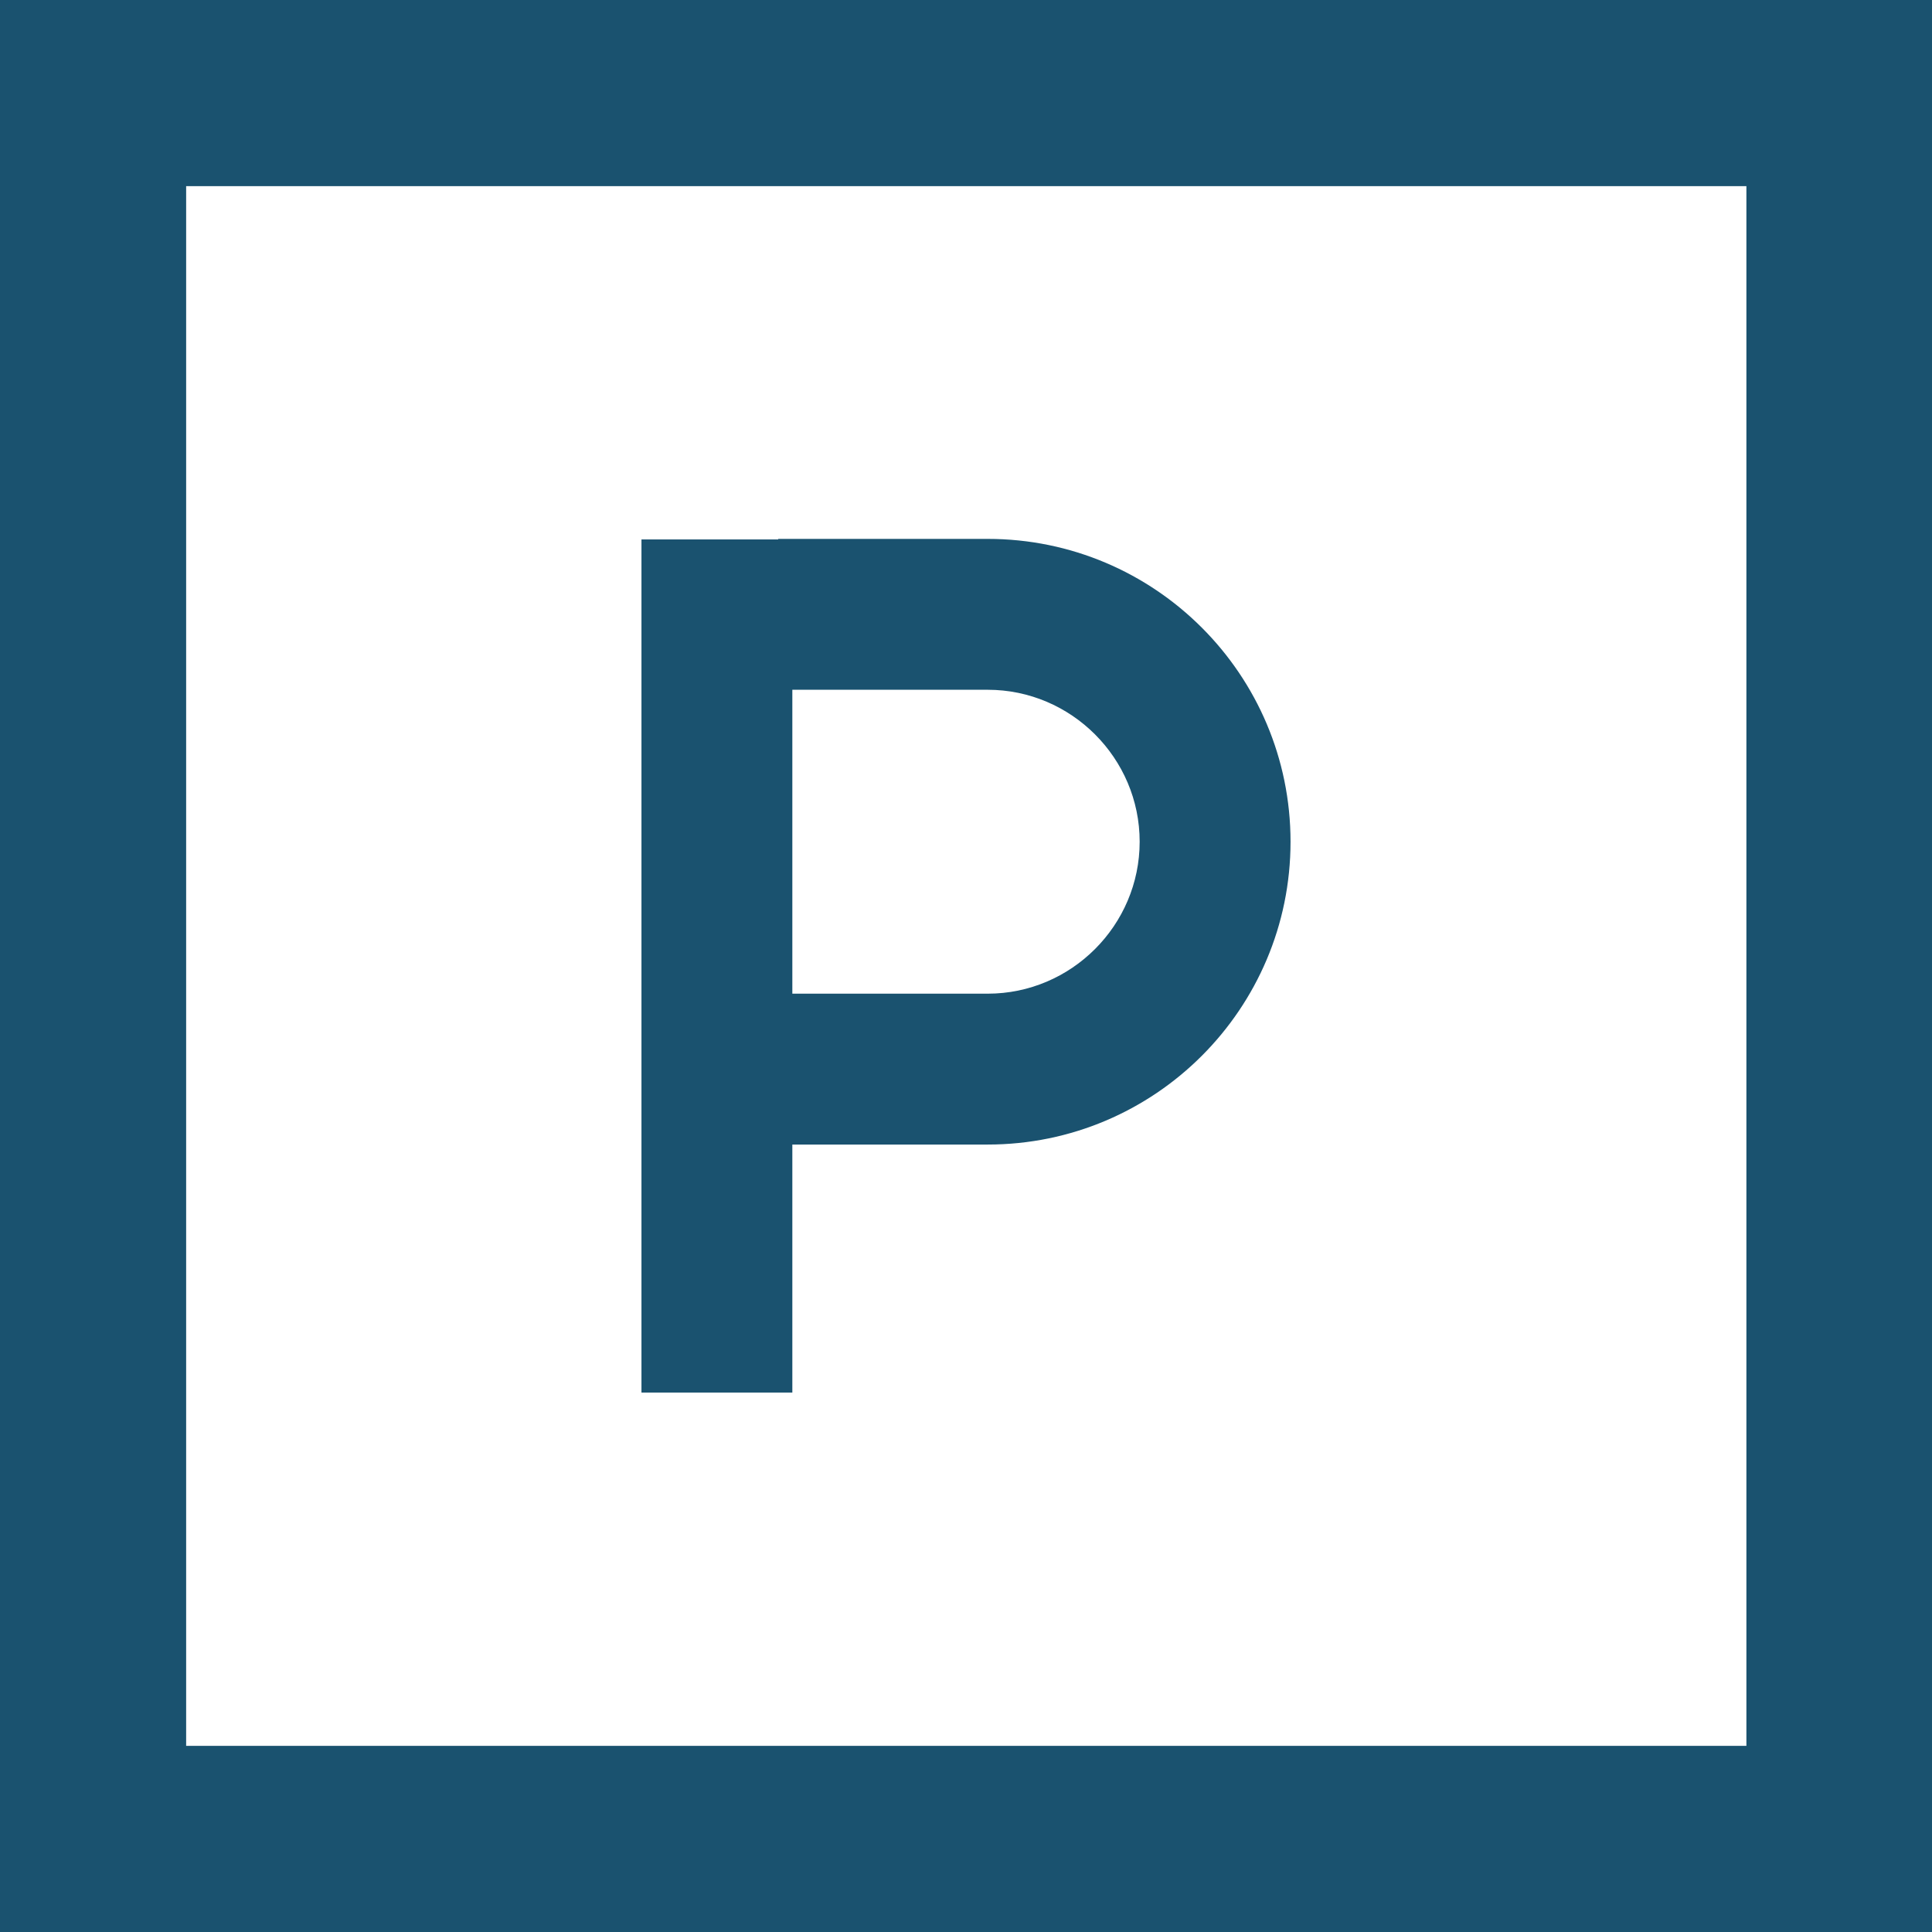
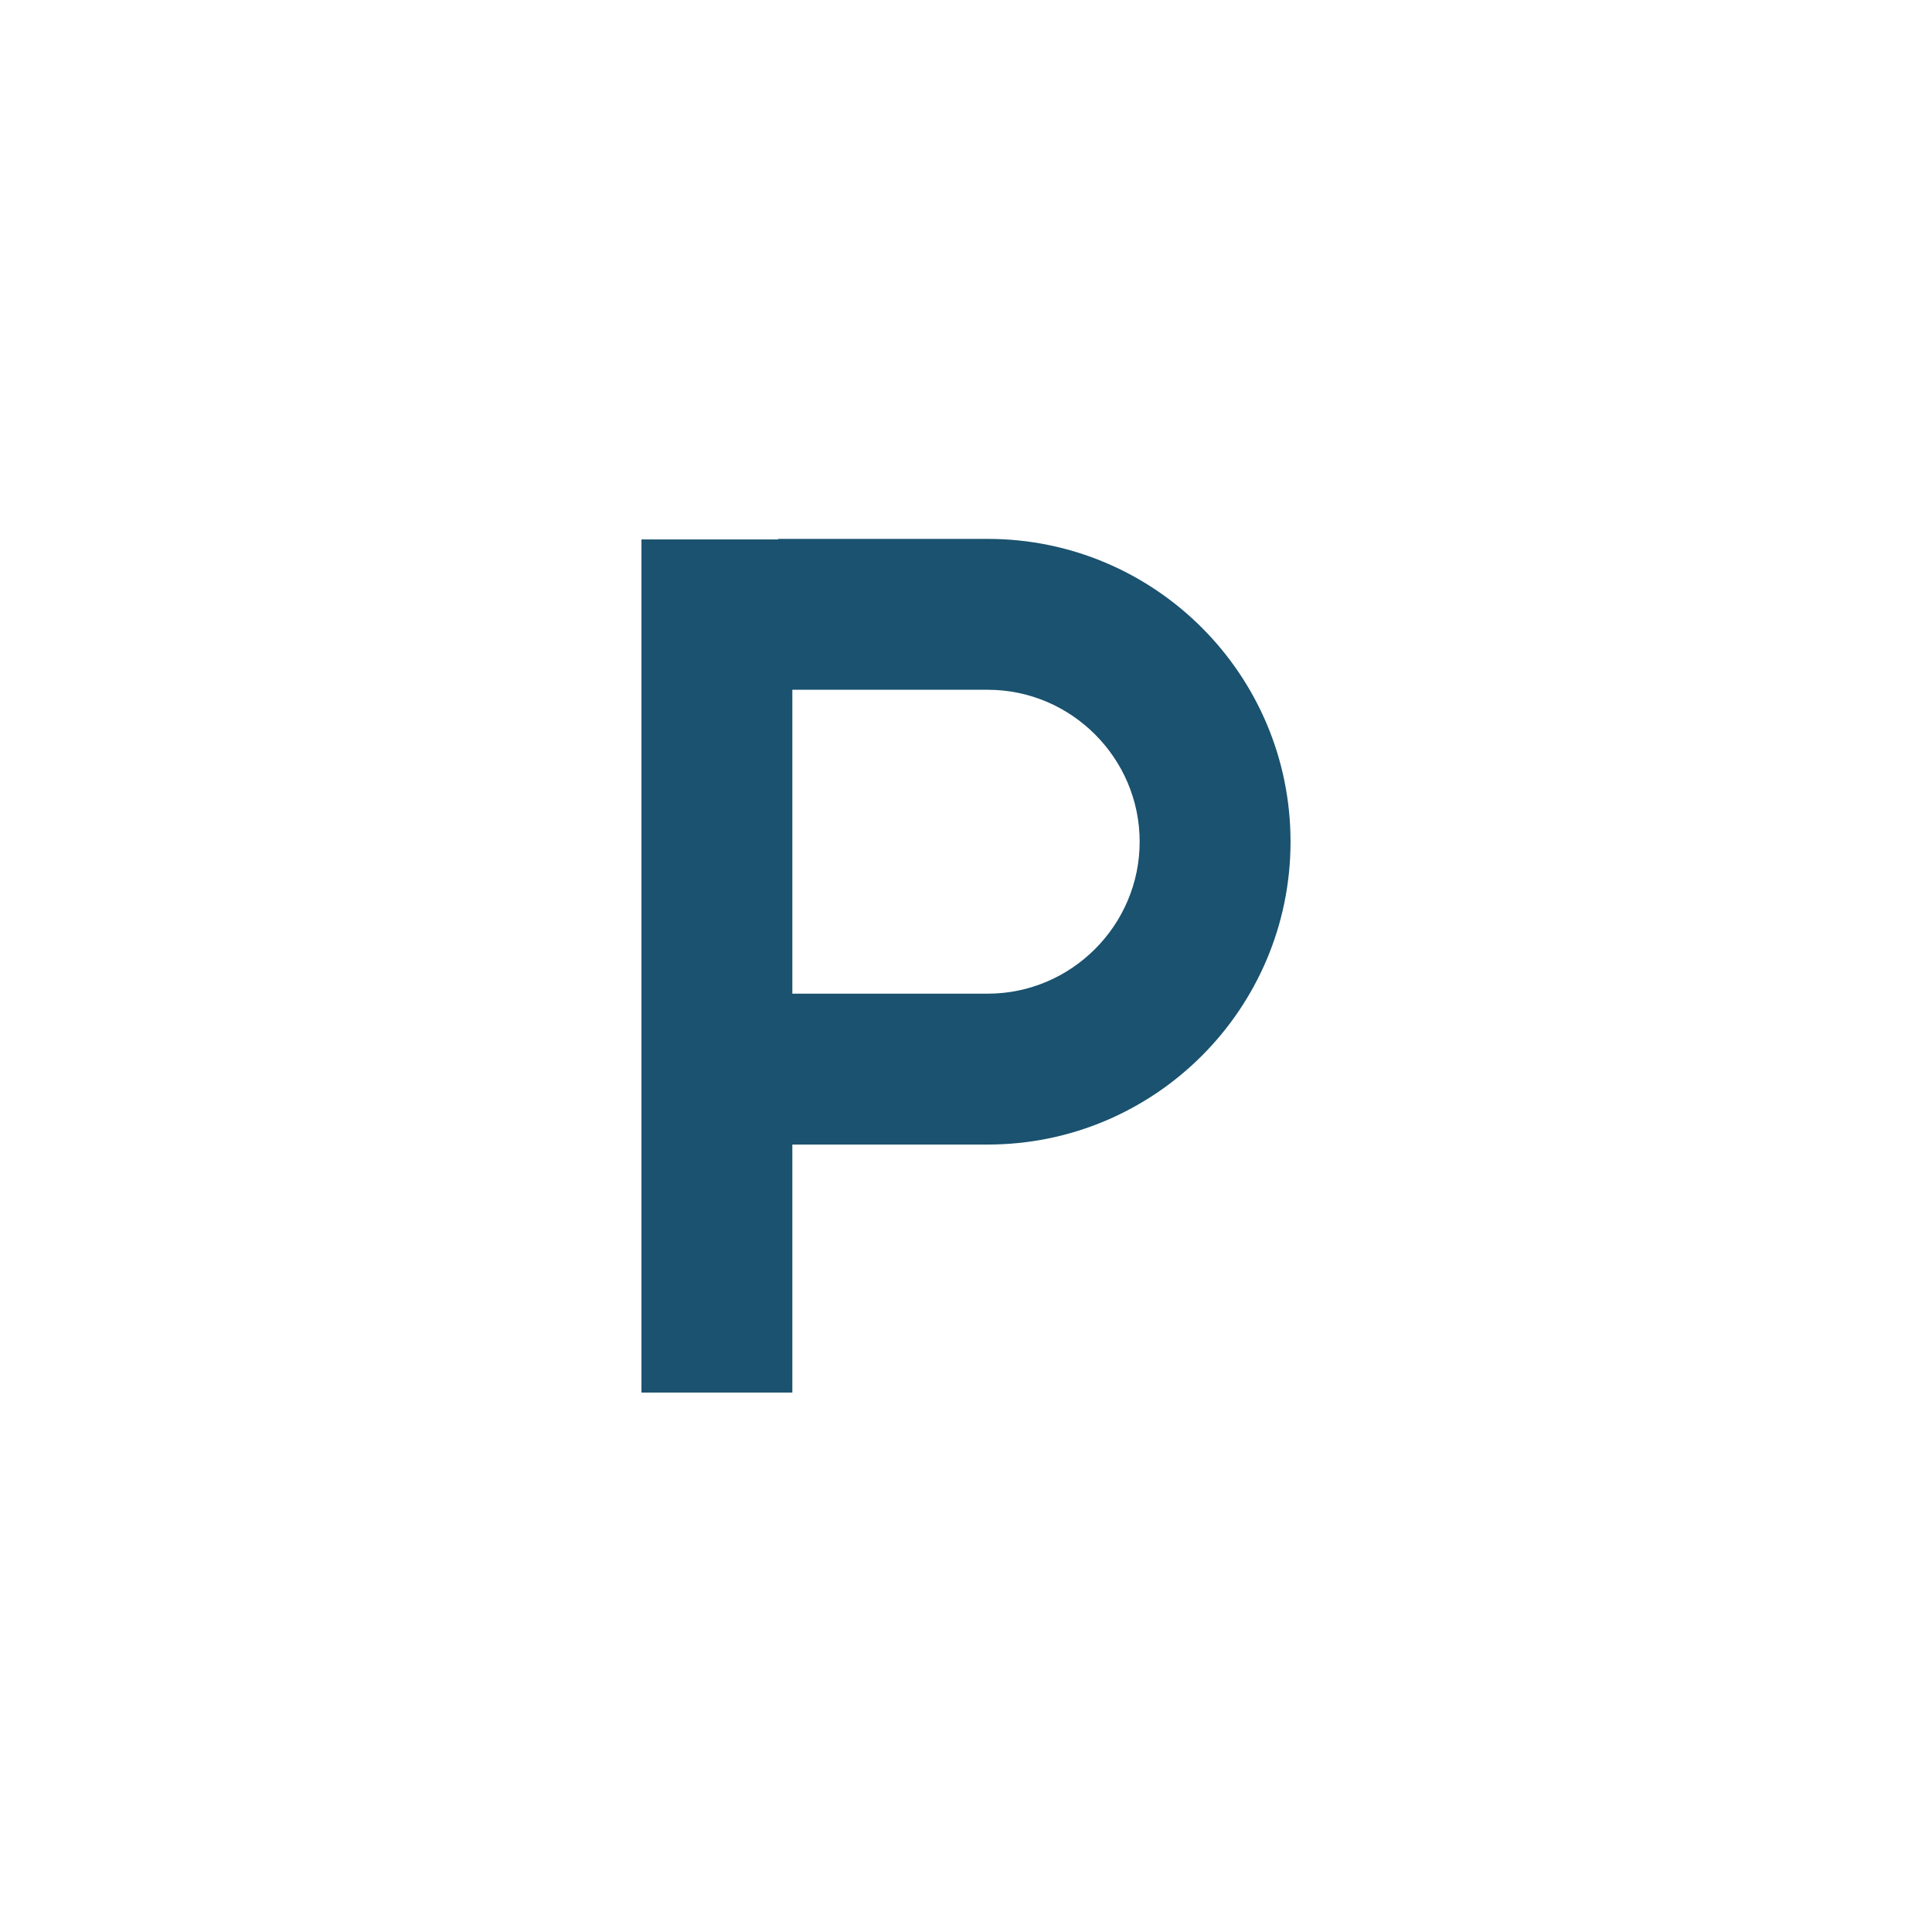
<svg xmlns="http://www.w3.org/2000/svg" id="Capa_2" data-name="Capa 2" viewBox="0 0 35.6 35.6">
  <defs>
    <style>
      .cls-1 {
        fill: #1a526f;
        stroke-width: 0px;
      }
    </style>
  </defs>
  <g id="Iconos">
    <g>
-       <path class="cls-1" d="m35.6,35.6H0V0h35.6v35.6Zm-32.17-3.43h28.75V3.43H3.43v28.75Z" />
      <g>
        <rect class="cls-1" x="11.82" y="9.94" width="2.78" height="15.72" />
        <path class="cls-1" d="m18.2,21.09h-3.86v-2.78h3.86c1.54,0,2.8-1.26,2.8-2.8s-1.26-2.8-2.8-2.8h-3.86v-2.78h3.86c3.08,0,5.58,2.5,5.58,5.58s-2.5,5.58-5.58,5.58Z" />
      </g>
    </g>
  </g>
</svg>